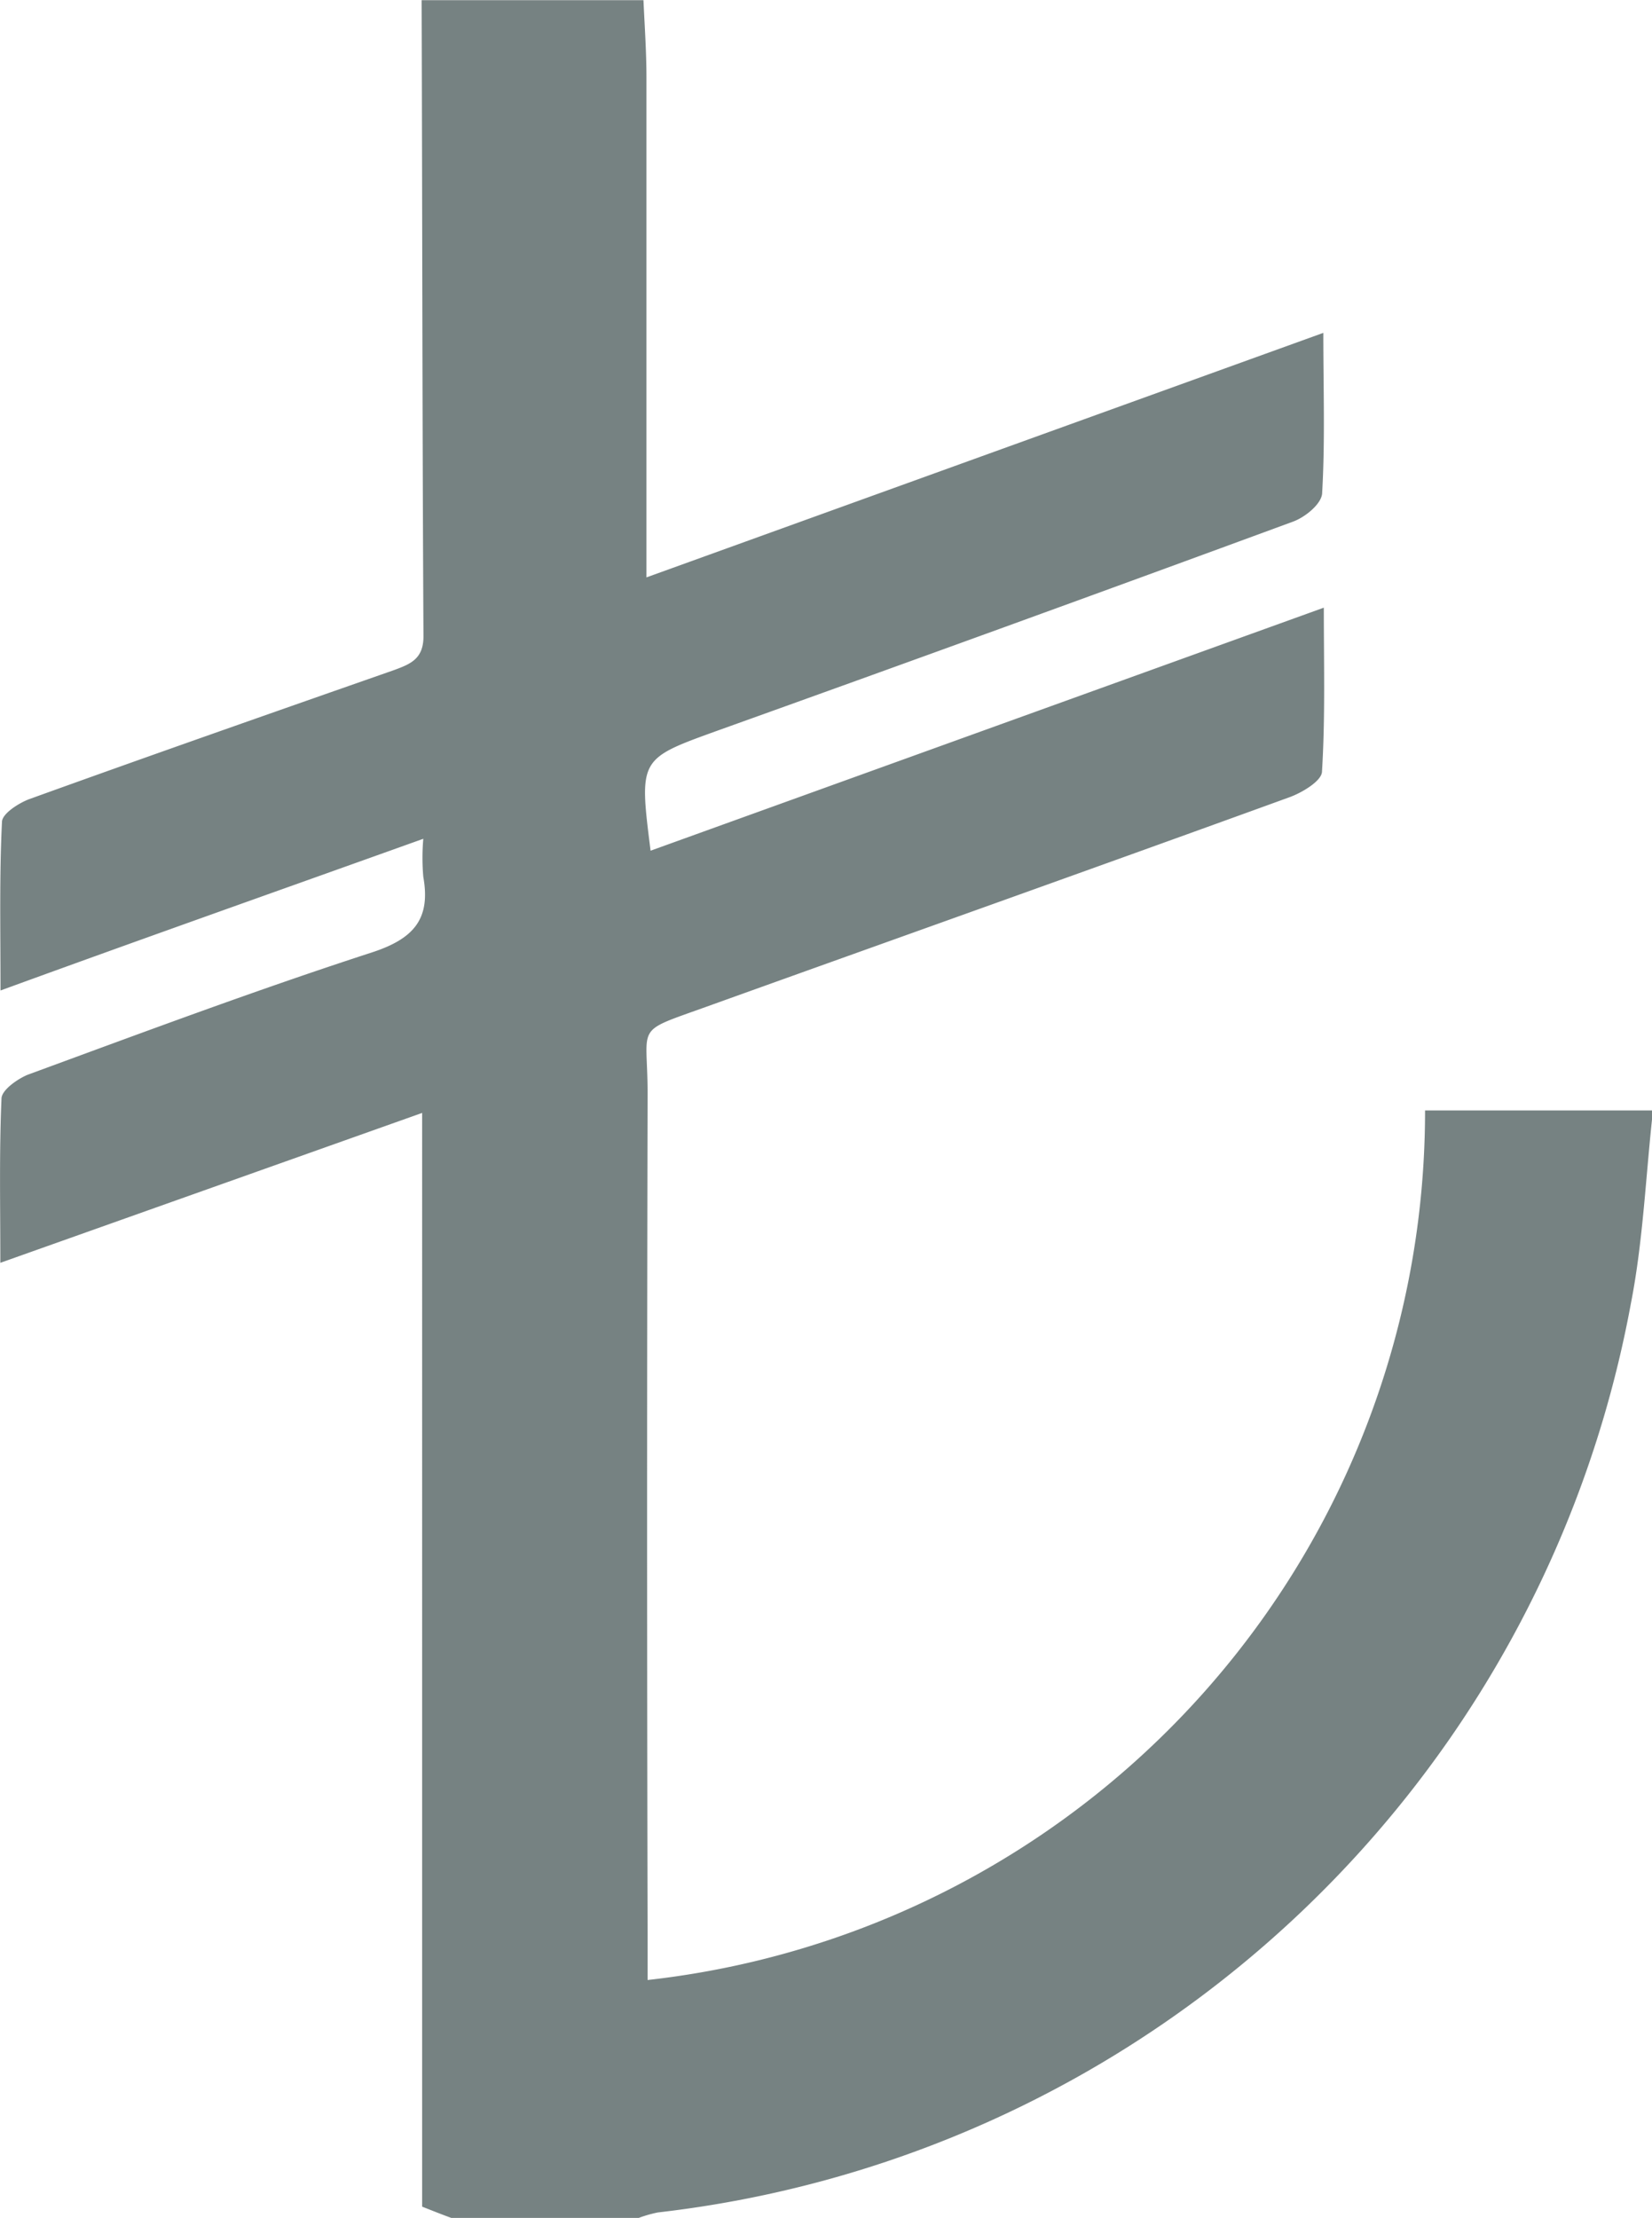
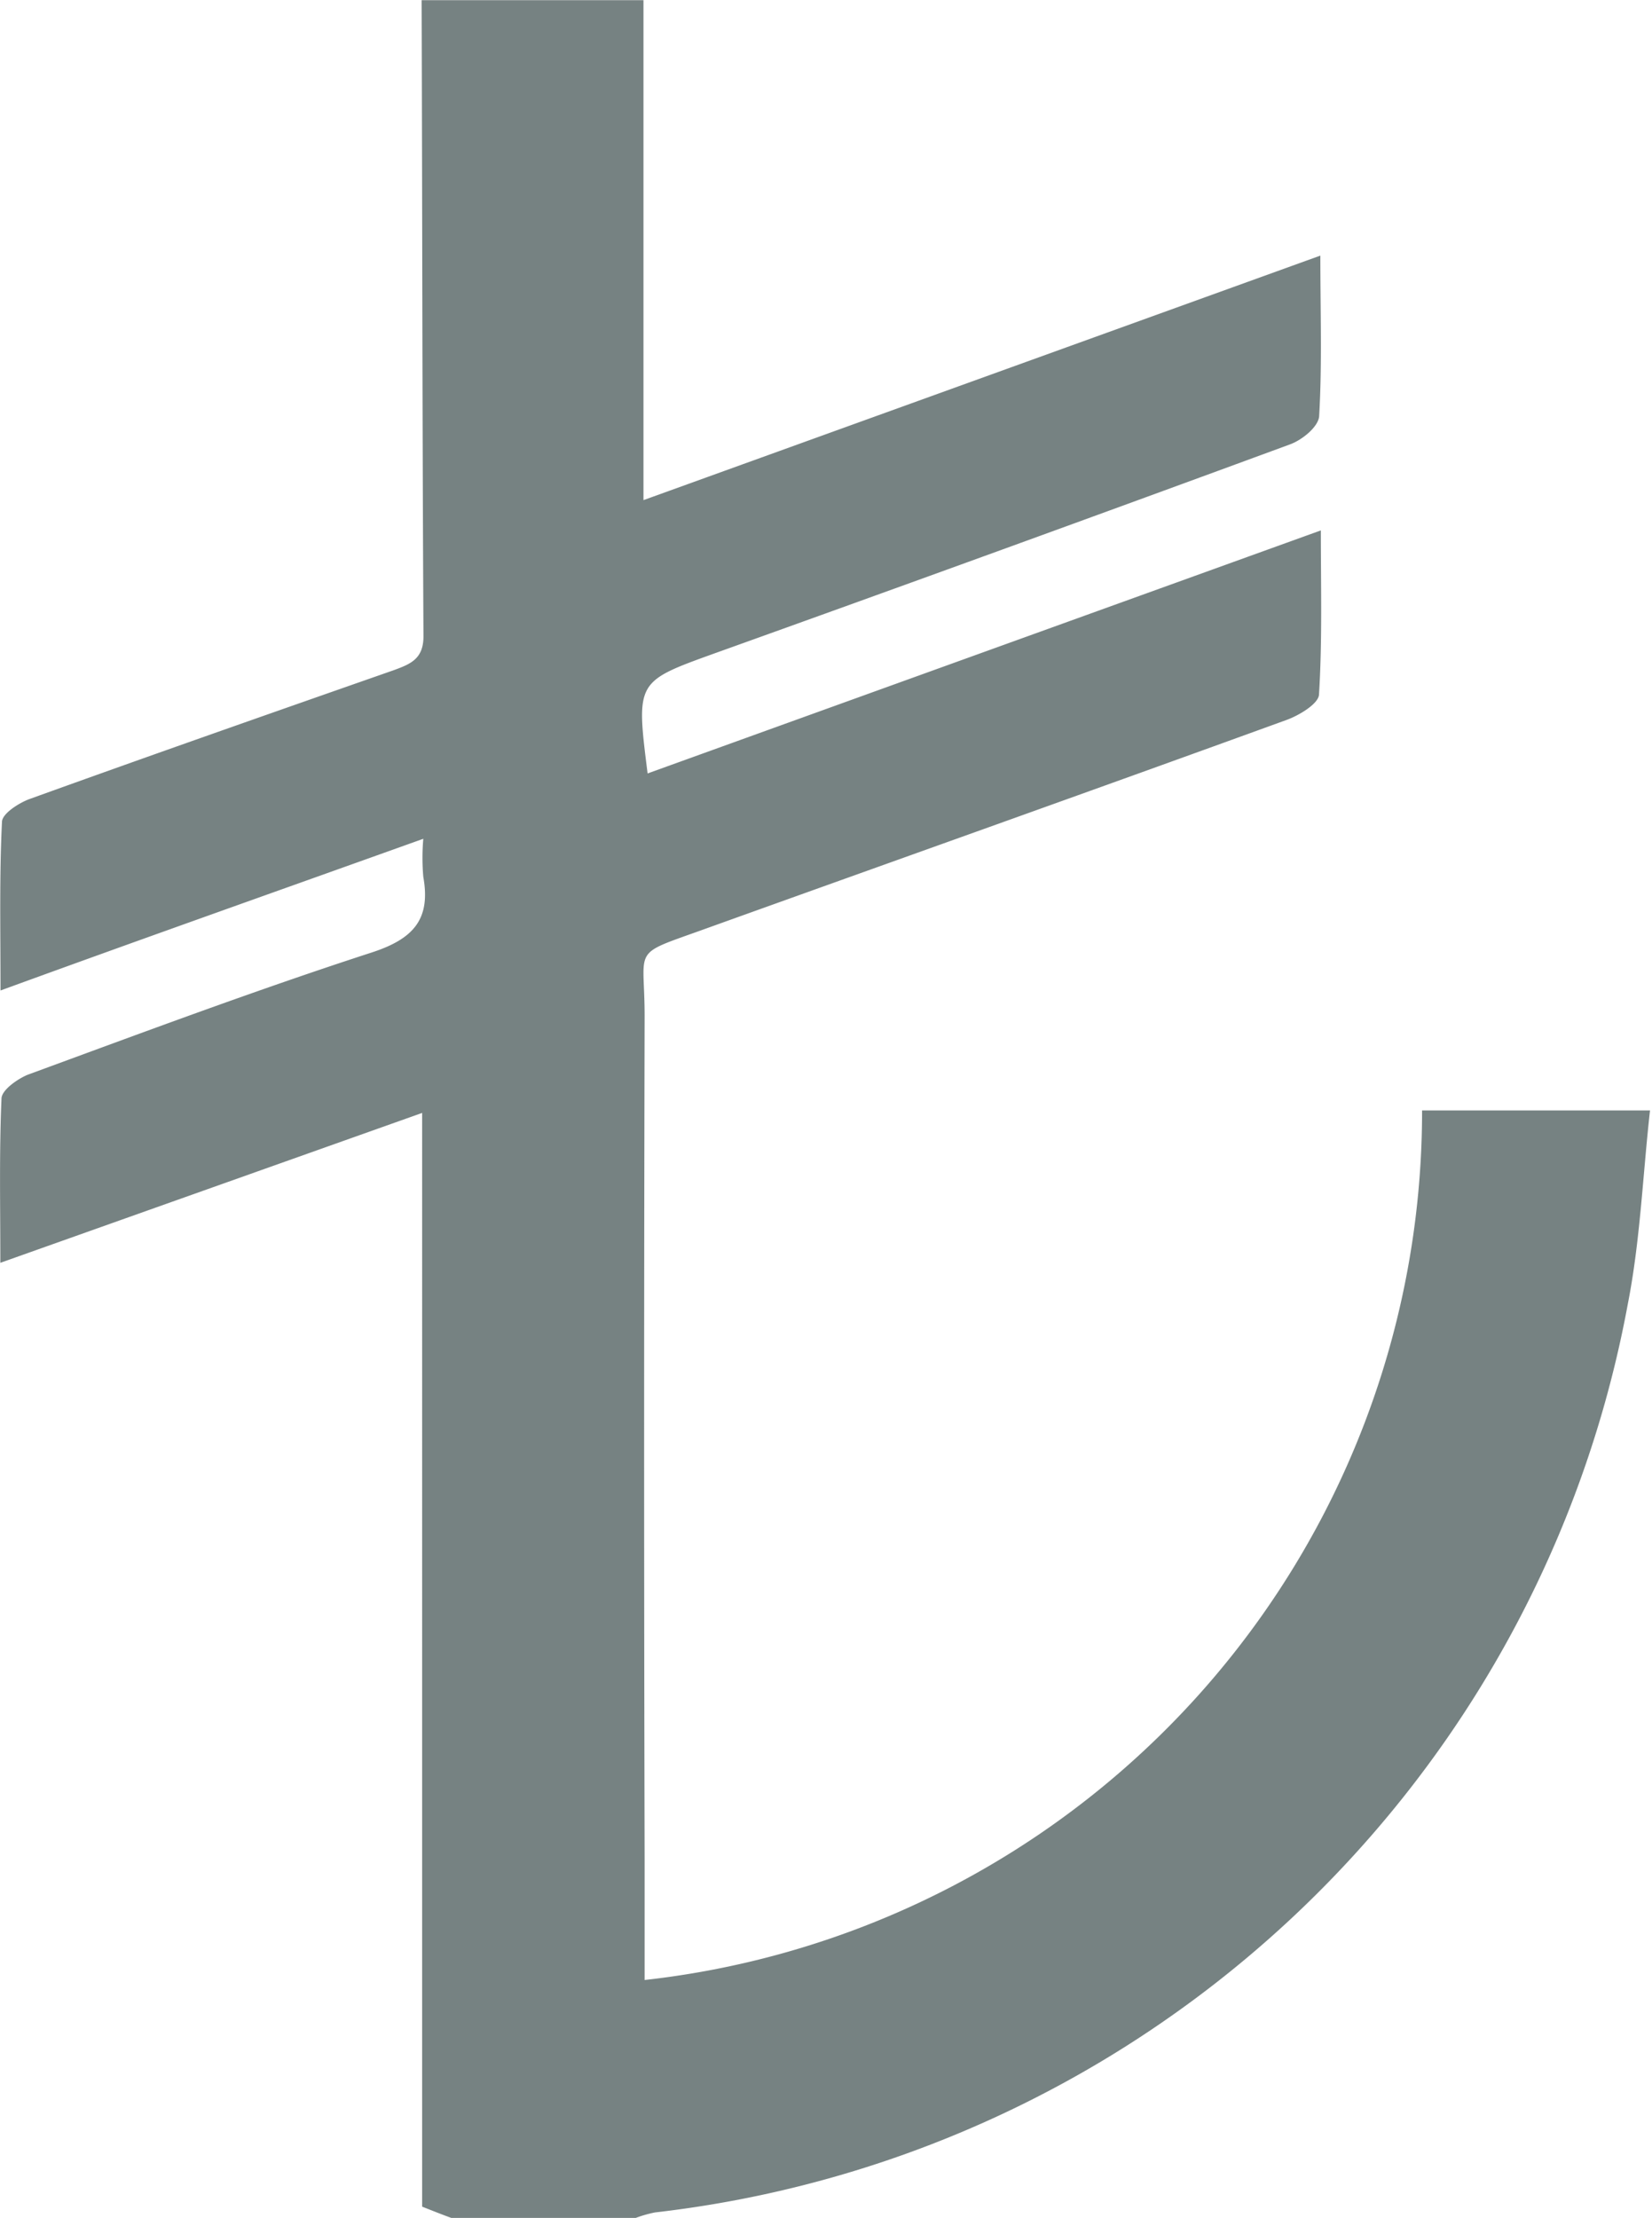
<svg xmlns="http://www.w3.org/2000/svg" width="9.987" height="13.406" viewBox="0 0 9.987 13.406">
-   <path id="Path_1192" data-name="Path 1192" d="M173.316,103.438c-.055-.02-.11-.042-.176-.068V96.759l-2.55.906c0-.348-.007-.671.007-.992,0-.053.1-.121.159-.145.692-.254,1.381-.512,2.08-.739.251-.082.357-.2.311-.457a1.338,1.338,0,0,1,0-.23c-.854.306-1.687.6-2.556.917,0-.371-.007-.7.009-1.019,0-.049.1-.113.163-.137.734-.265,1.471-.523,2.208-.781.1-.037.179-.068.177-.209-.007-1.281-.007-2.559-.011-3.84h1.341c.007.156.018.311.018.467q0,1.375,0,2.748v.274l4.092-1.478c0,.342.011.655-.007.966,0,.064-.1.148-.179.176q-1.737.639-3.481,1.264c-.47.17-.47.168-.4.724l4.07-1.469c0,.342.009.666-.011.99,0,.057-.123.13-.2.157-1.167.424-2.338.84-3.507,1.26-.459.166-.37.1-.37.527q-.006,2.549,0,5.095V102a5.284,5.284,0,0,0,4.7-5.256h1.378c-.044.393-.059.787-.134,1.169a6.764,6.764,0,0,1-5.882,5.492.767.767,0,0,0-.126.037h-1.118" transform="translate(-170.588 -90.032)" fill="#768282" />
+   <path id="Path_1192" data-name="Path 1192" d="M173.316,103.438c-.055-.02-.11-.042-.176-.068V96.759l-2.55.906c0-.348-.007-.671.007-.992,0-.053.1-.121.159-.145.692-.254,1.381-.512,2.08-.739.251-.082.357-.2.311-.457a1.338,1.338,0,0,1,0-.23c-.854.306-1.687.6-2.556.917,0-.371-.007-.7.009-1.019,0-.049.1-.113.163-.137.734-.265,1.471-.523,2.208-.781.1-.037.179-.068.177-.209-.007-1.281-.007-2.559-.011-3.84h1.341q0,1.375,0,2.748v.274l4.092-1.478c0,.342.011.655-.007.966,0,.064-.1.148-.179.176q-1.737.639-3.481,1.264c-.47.17-.47.168-.4.724l4.07-1.469c0,.342.009.666-.011.99,0,.057-.123.13-.2.157-1.167.424-2.338.84-3.507,1.26-.459.166-.37.1-.37.527q-.006,2.549,0,5.095V102a5.284,5.284,0,0,0,4.7-5.256h1.378c-.044.393-.059.787-.134,1.169a6.764,6.764,0,0,1-5.882,5.492.767.767,0,0,0-.126.037h-1.118" transform="translate(-170.588 -90.032)" fill="#768282" />
</svg>